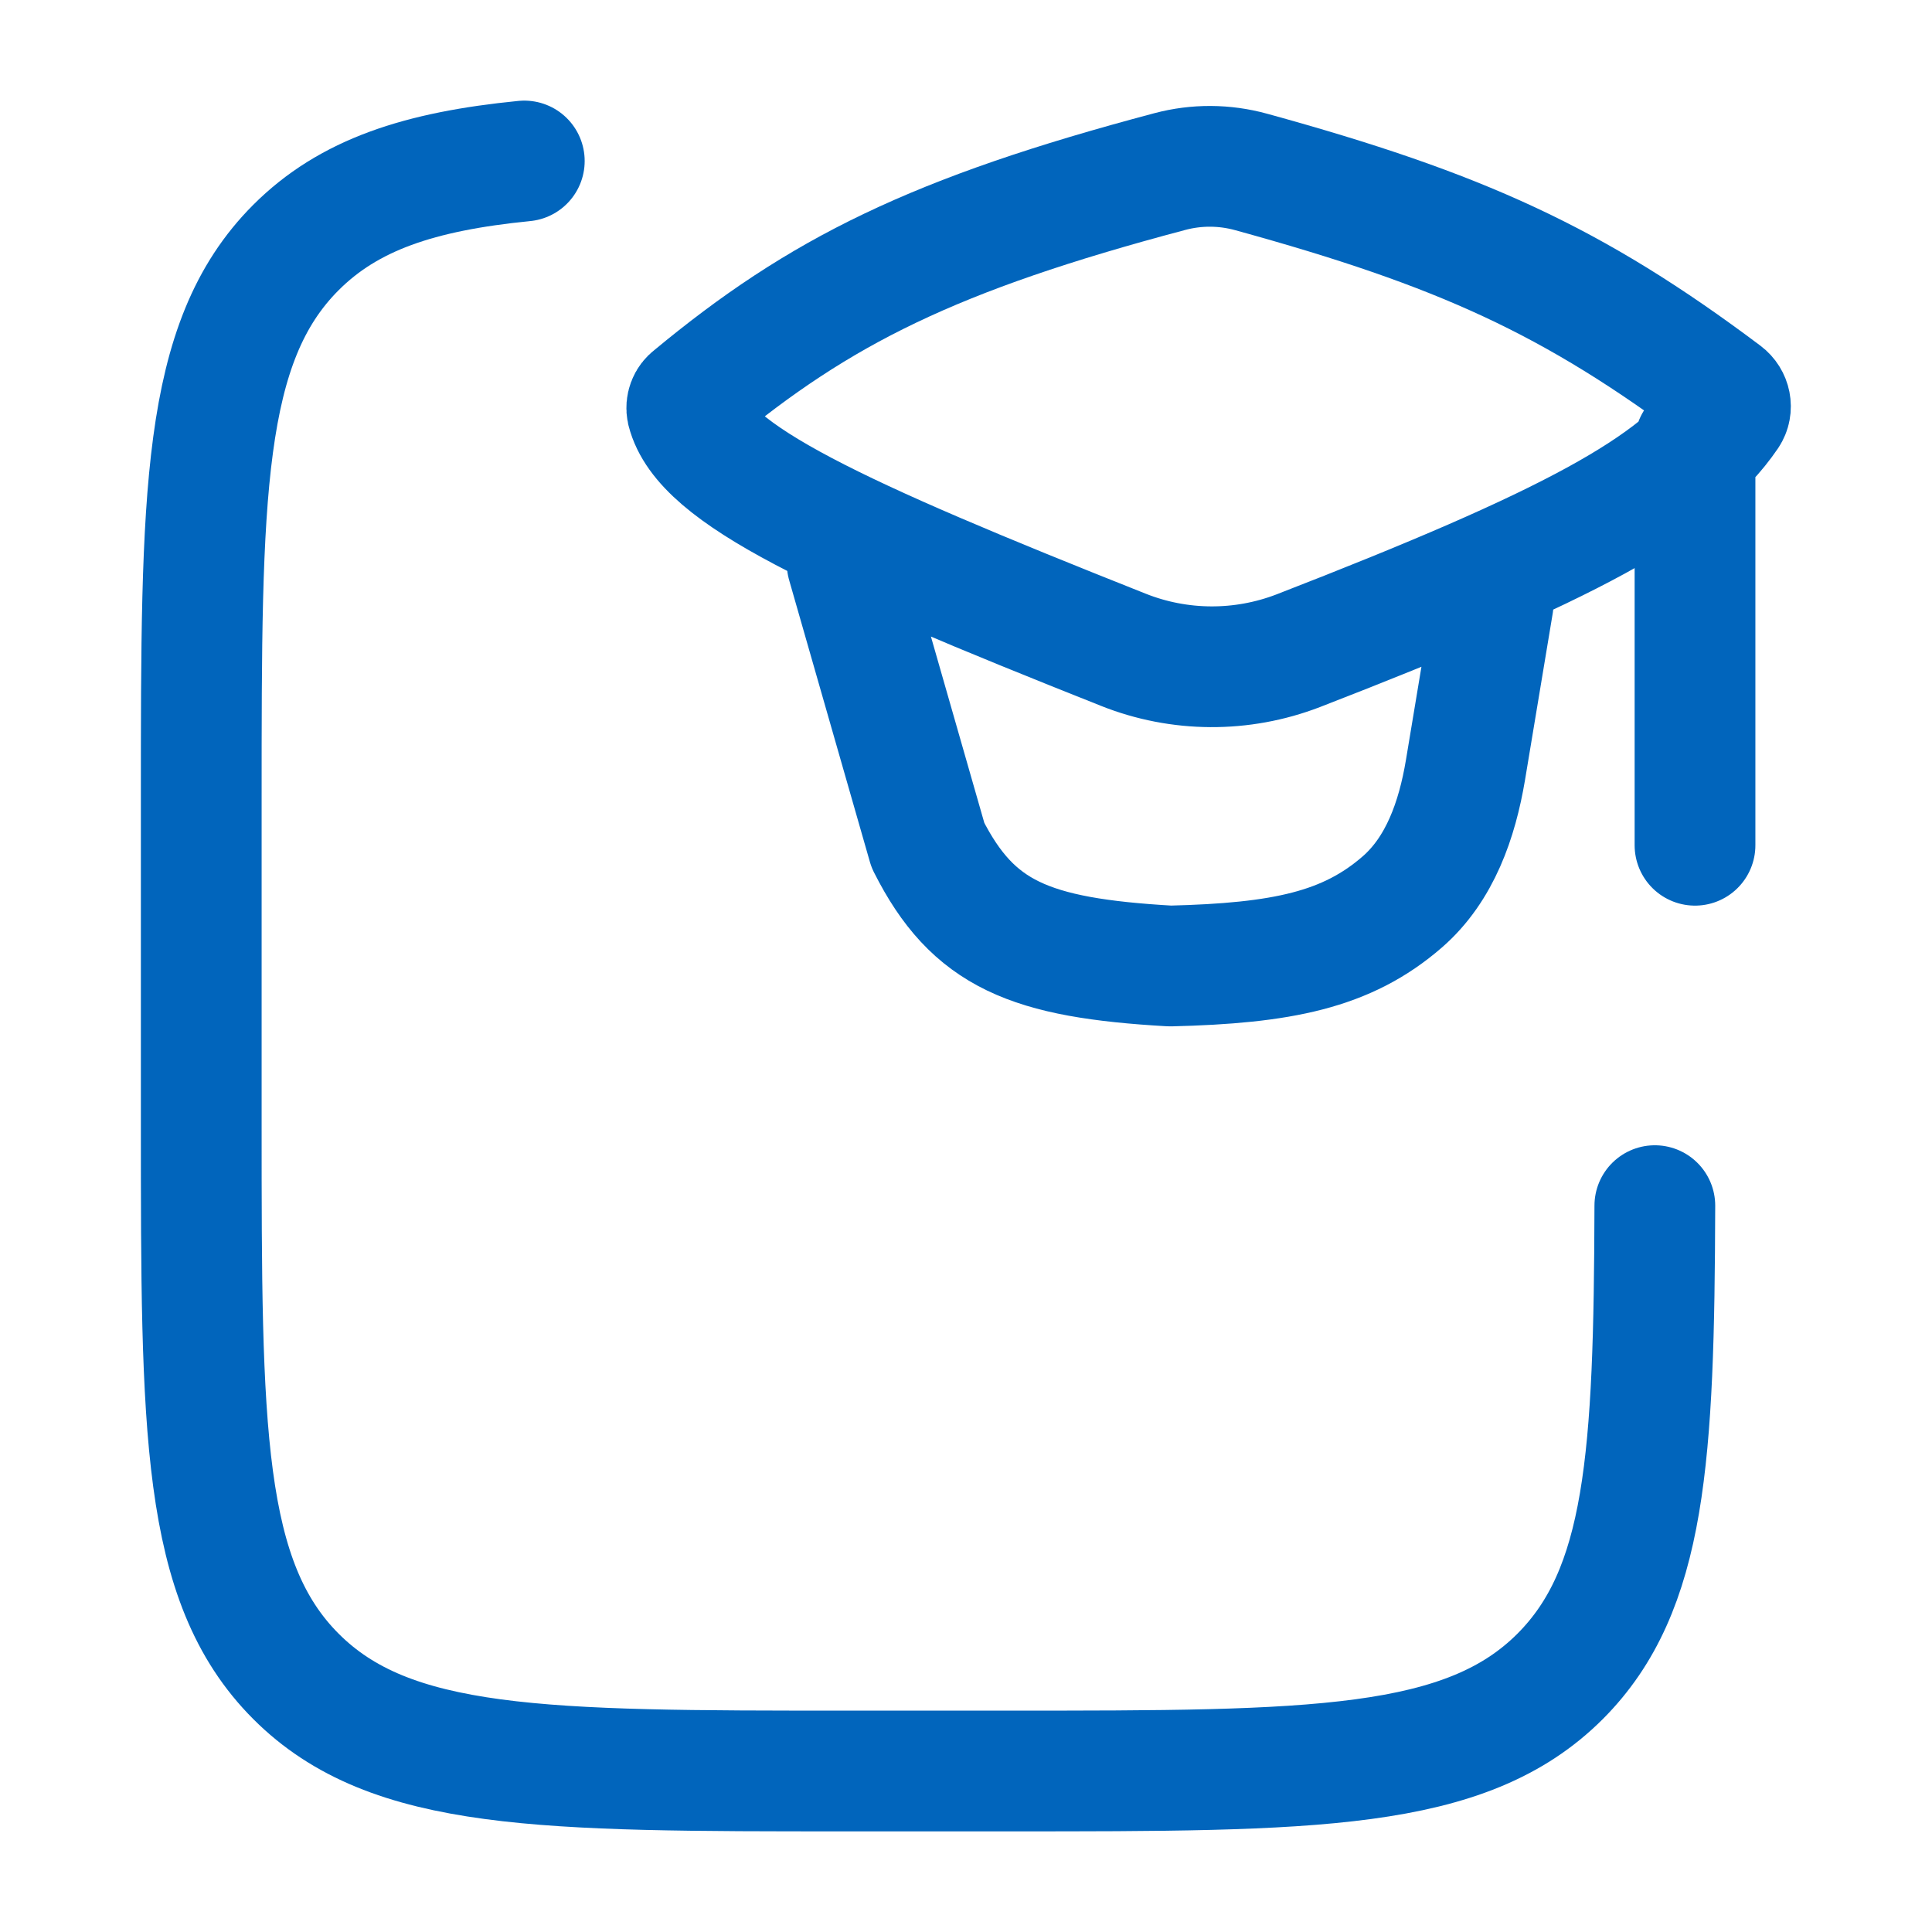
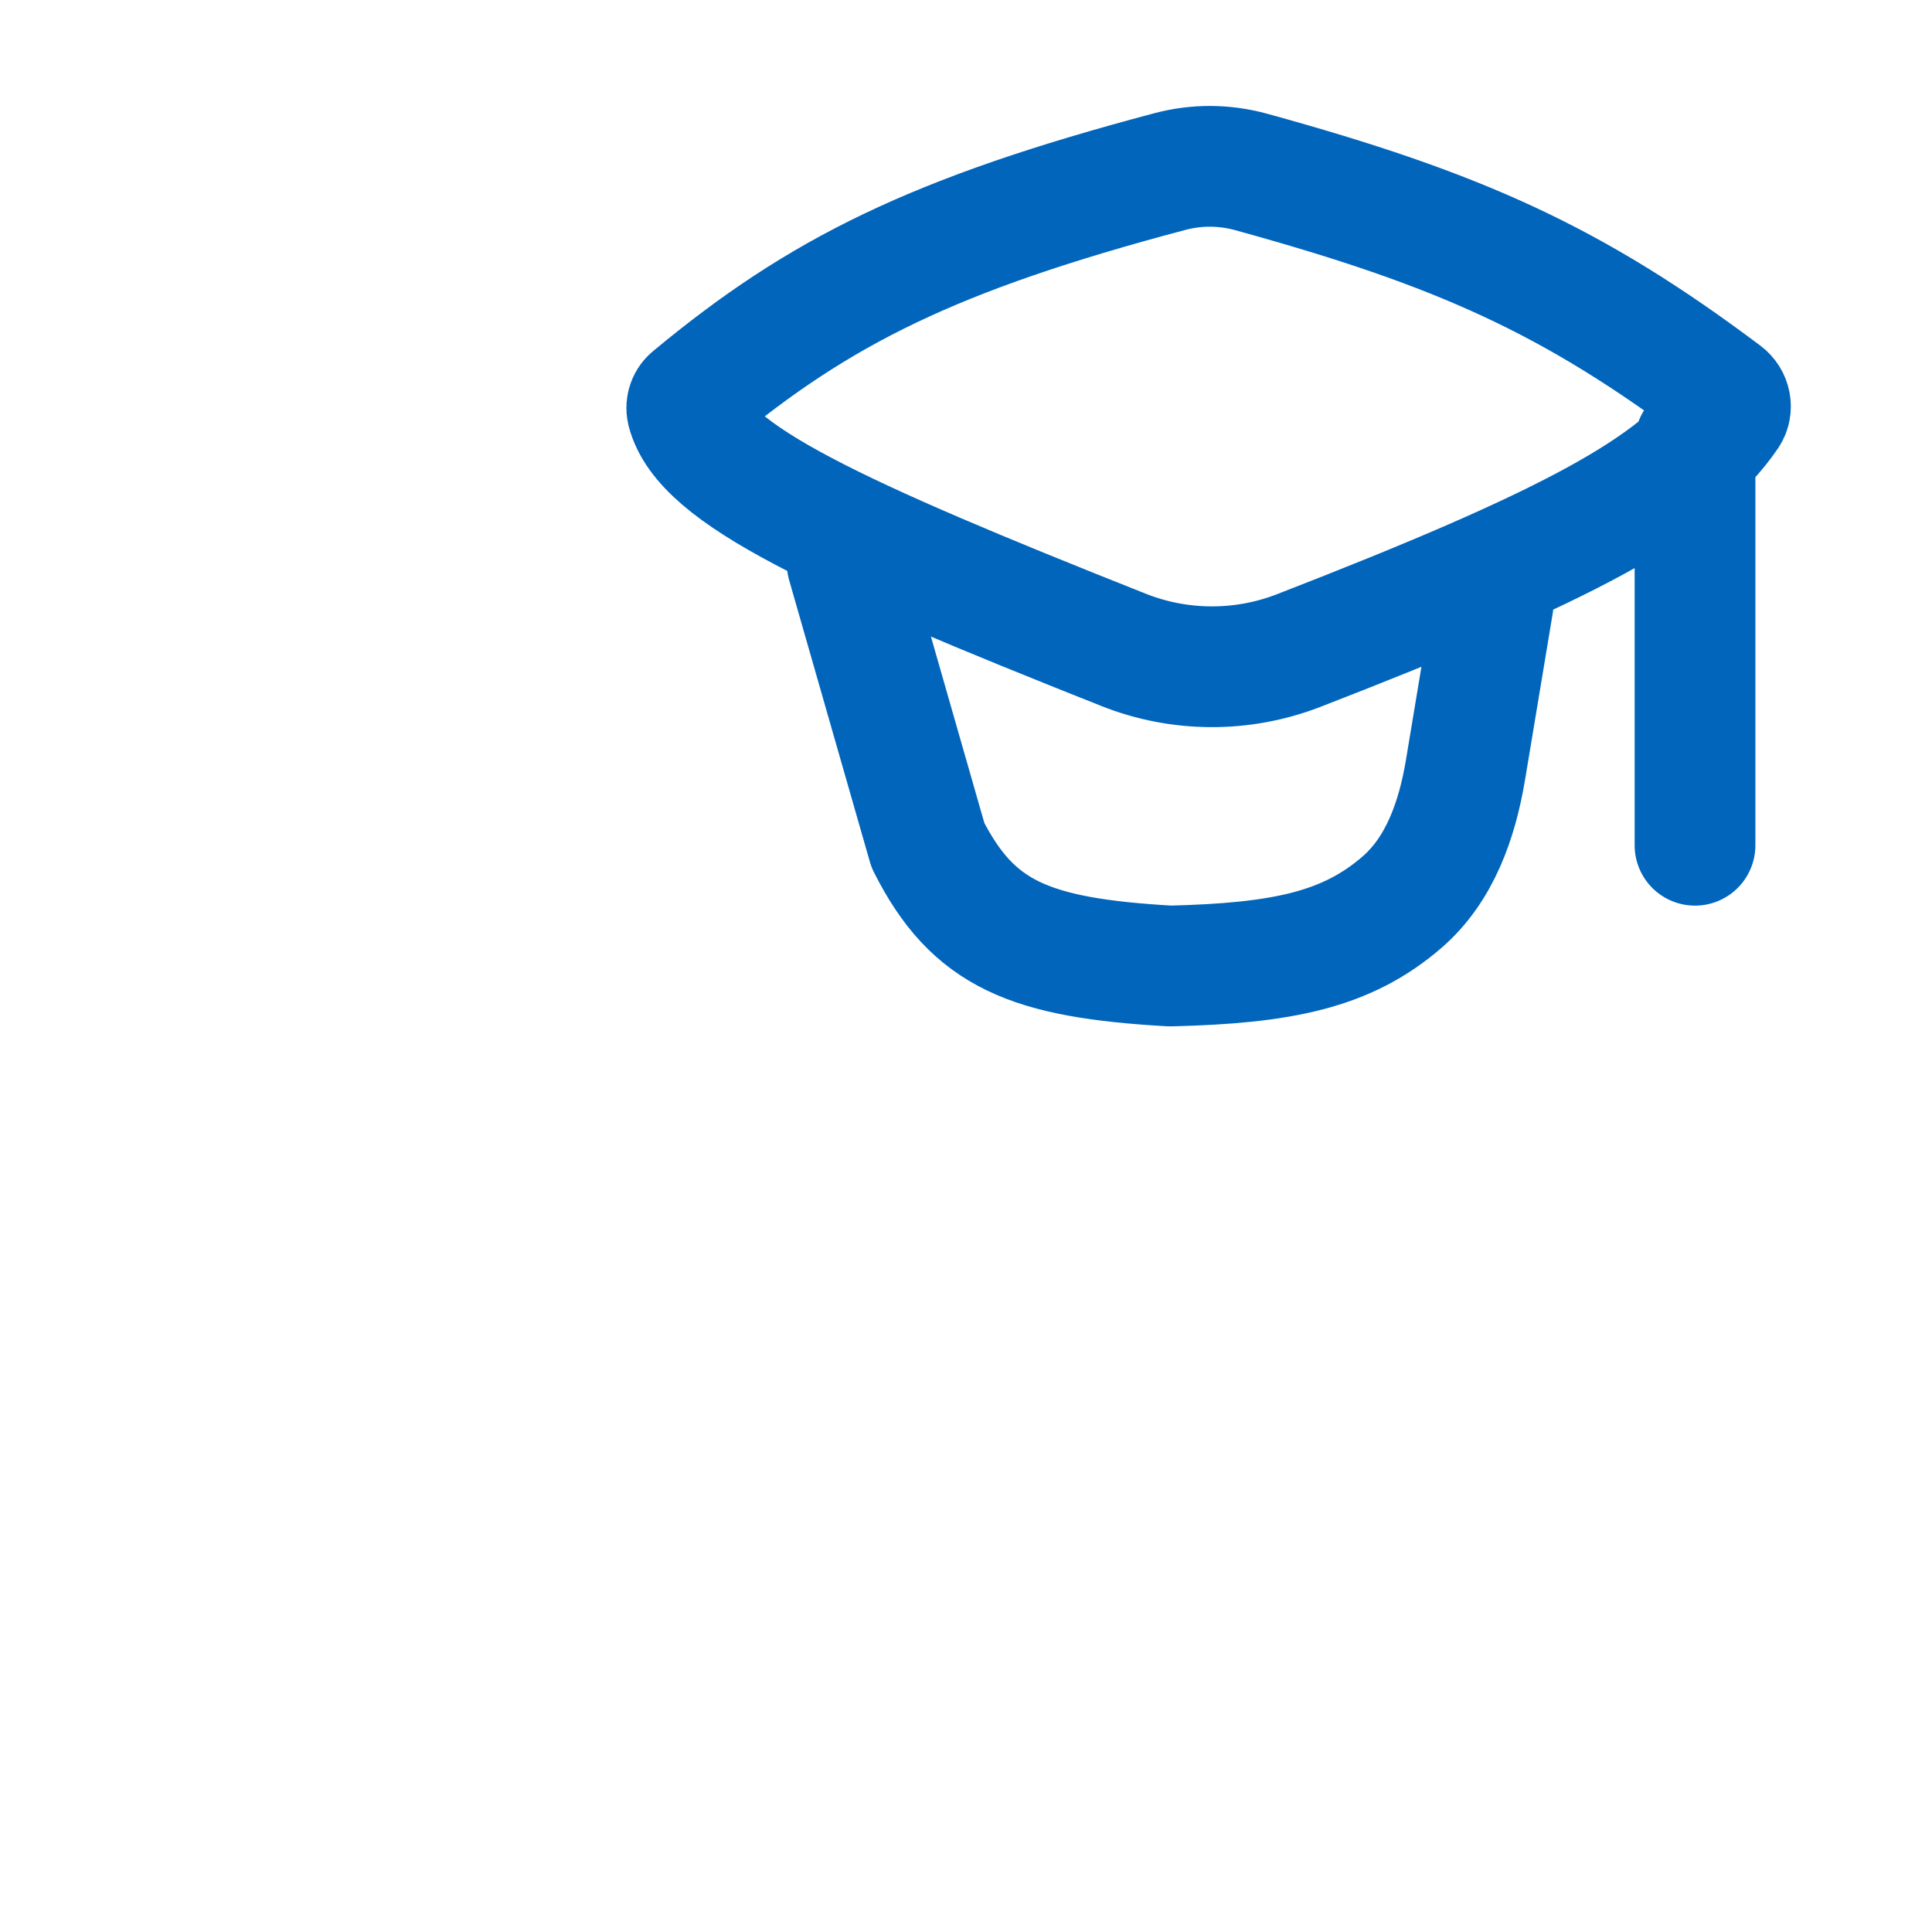
<svg xmlns="http://www.w3.org/2000/svg" width="24" height="24" viewBox="0 0 24 24" fill="none">
-   <path d="M6.513 2C5.209 2.129 4.331 2.419 3.675 3.076C2.5 4.253 2.5 6.148 2.5 9.939V13.959C2.5 17.749 2.5 19.645 3.675 20.823C4.85 22.001 6.742 22 10.525 22H12.532C16.315 22 18.207 22 19.382 20.823C20.449 19.753 20.548 18.106 20.557 14.977" stroke="#0165BC" stroke-width="1.5" stroke-linecap="round" stroke-linejoin="round" />
  <path d="M10.524 7L11.527 10.5C12.087 11.61 12.79 11.9 14.537 12C15.926 11.966 16.732 11.802 17.42 11.204C17.889 10.796 18.101 10.181 18.204 9.569L18.548 7.5M21.056 5.5V10.5M8.599 4.933C10.186 3.616 11.6 2.909 14.533 2.131C14.864 2.043 15.212 2.045 15.542 2.136C18.138 2.85 19.54 3.484 21.418 4.894C21.498 4.954 21.522 5.066 21.466 5.149C20.853 6.051 19.484 6.782 16.126 8.084C15.426 8.353 14.651 8.349 13.955 8.072C10.379 6.652 8.735 5.892 8.535 5.103C8.528 5.071 8.531 5.038 8.542 5.008C8.553 4.978 8.573 4.952 8.599 4.933Z" stroke="#0165BC" stroke-width="1.5" stroke-linecap="round" stroke-linejoin="round" />
</svg>